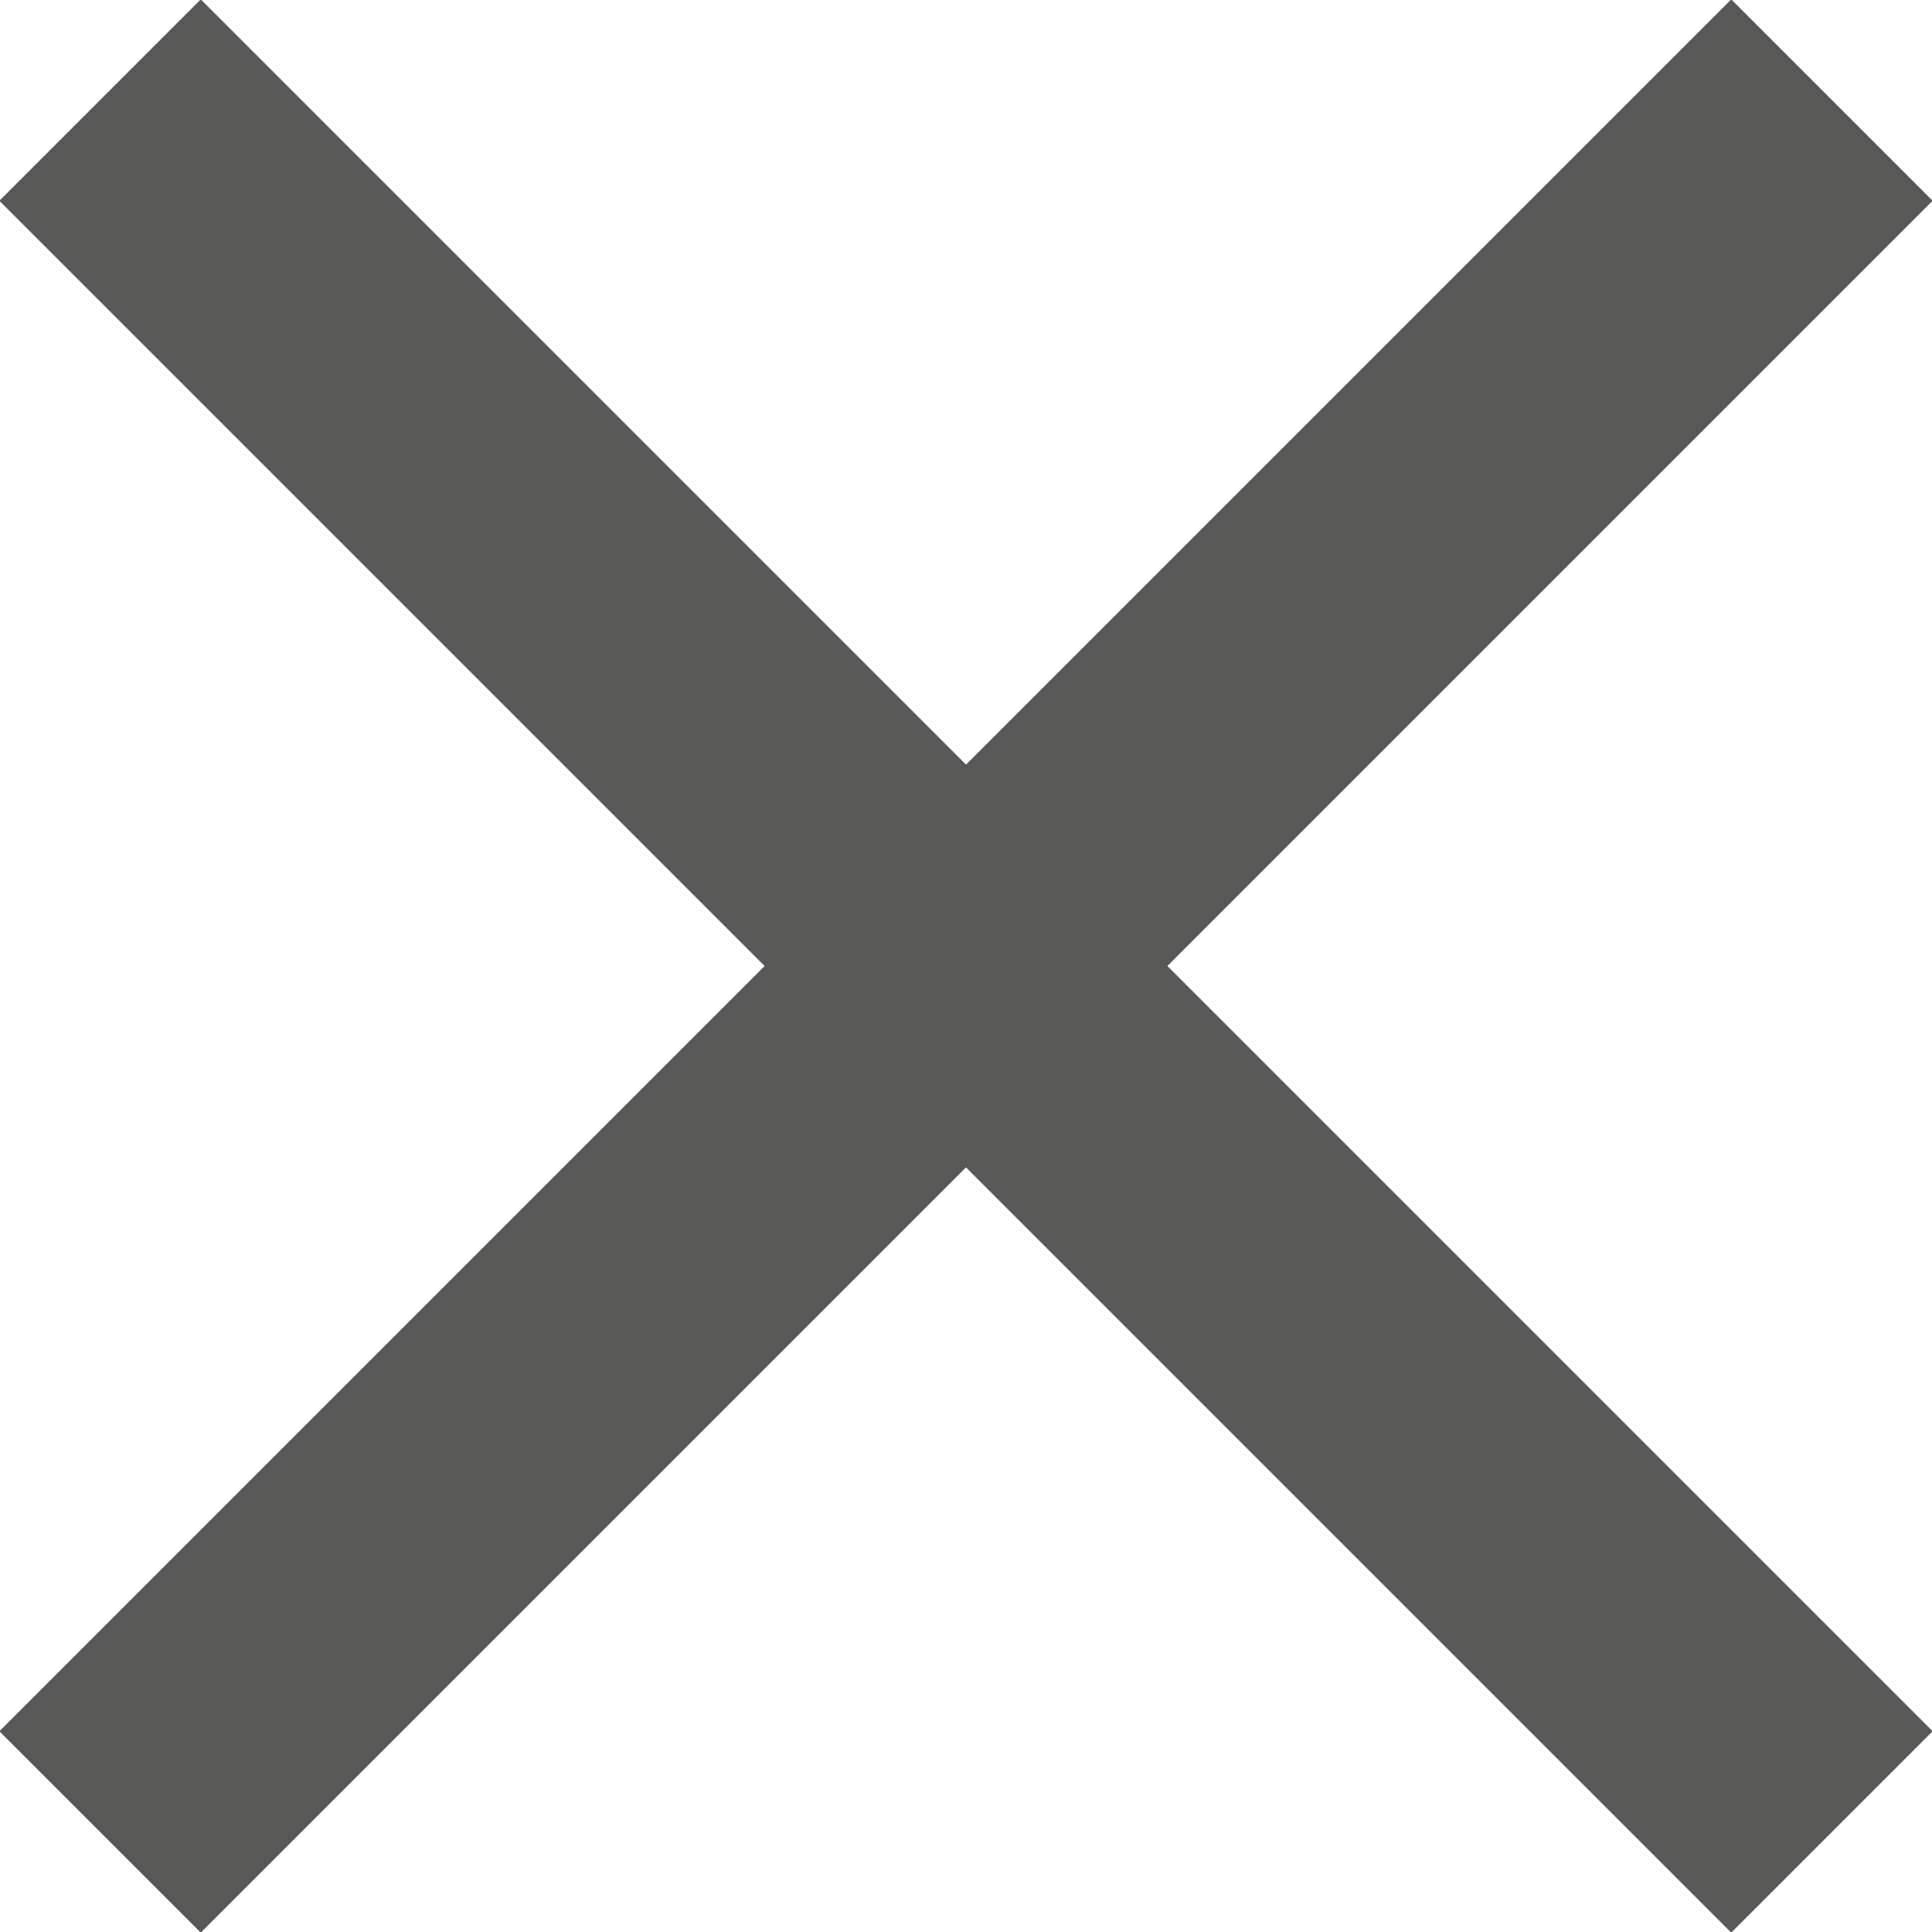
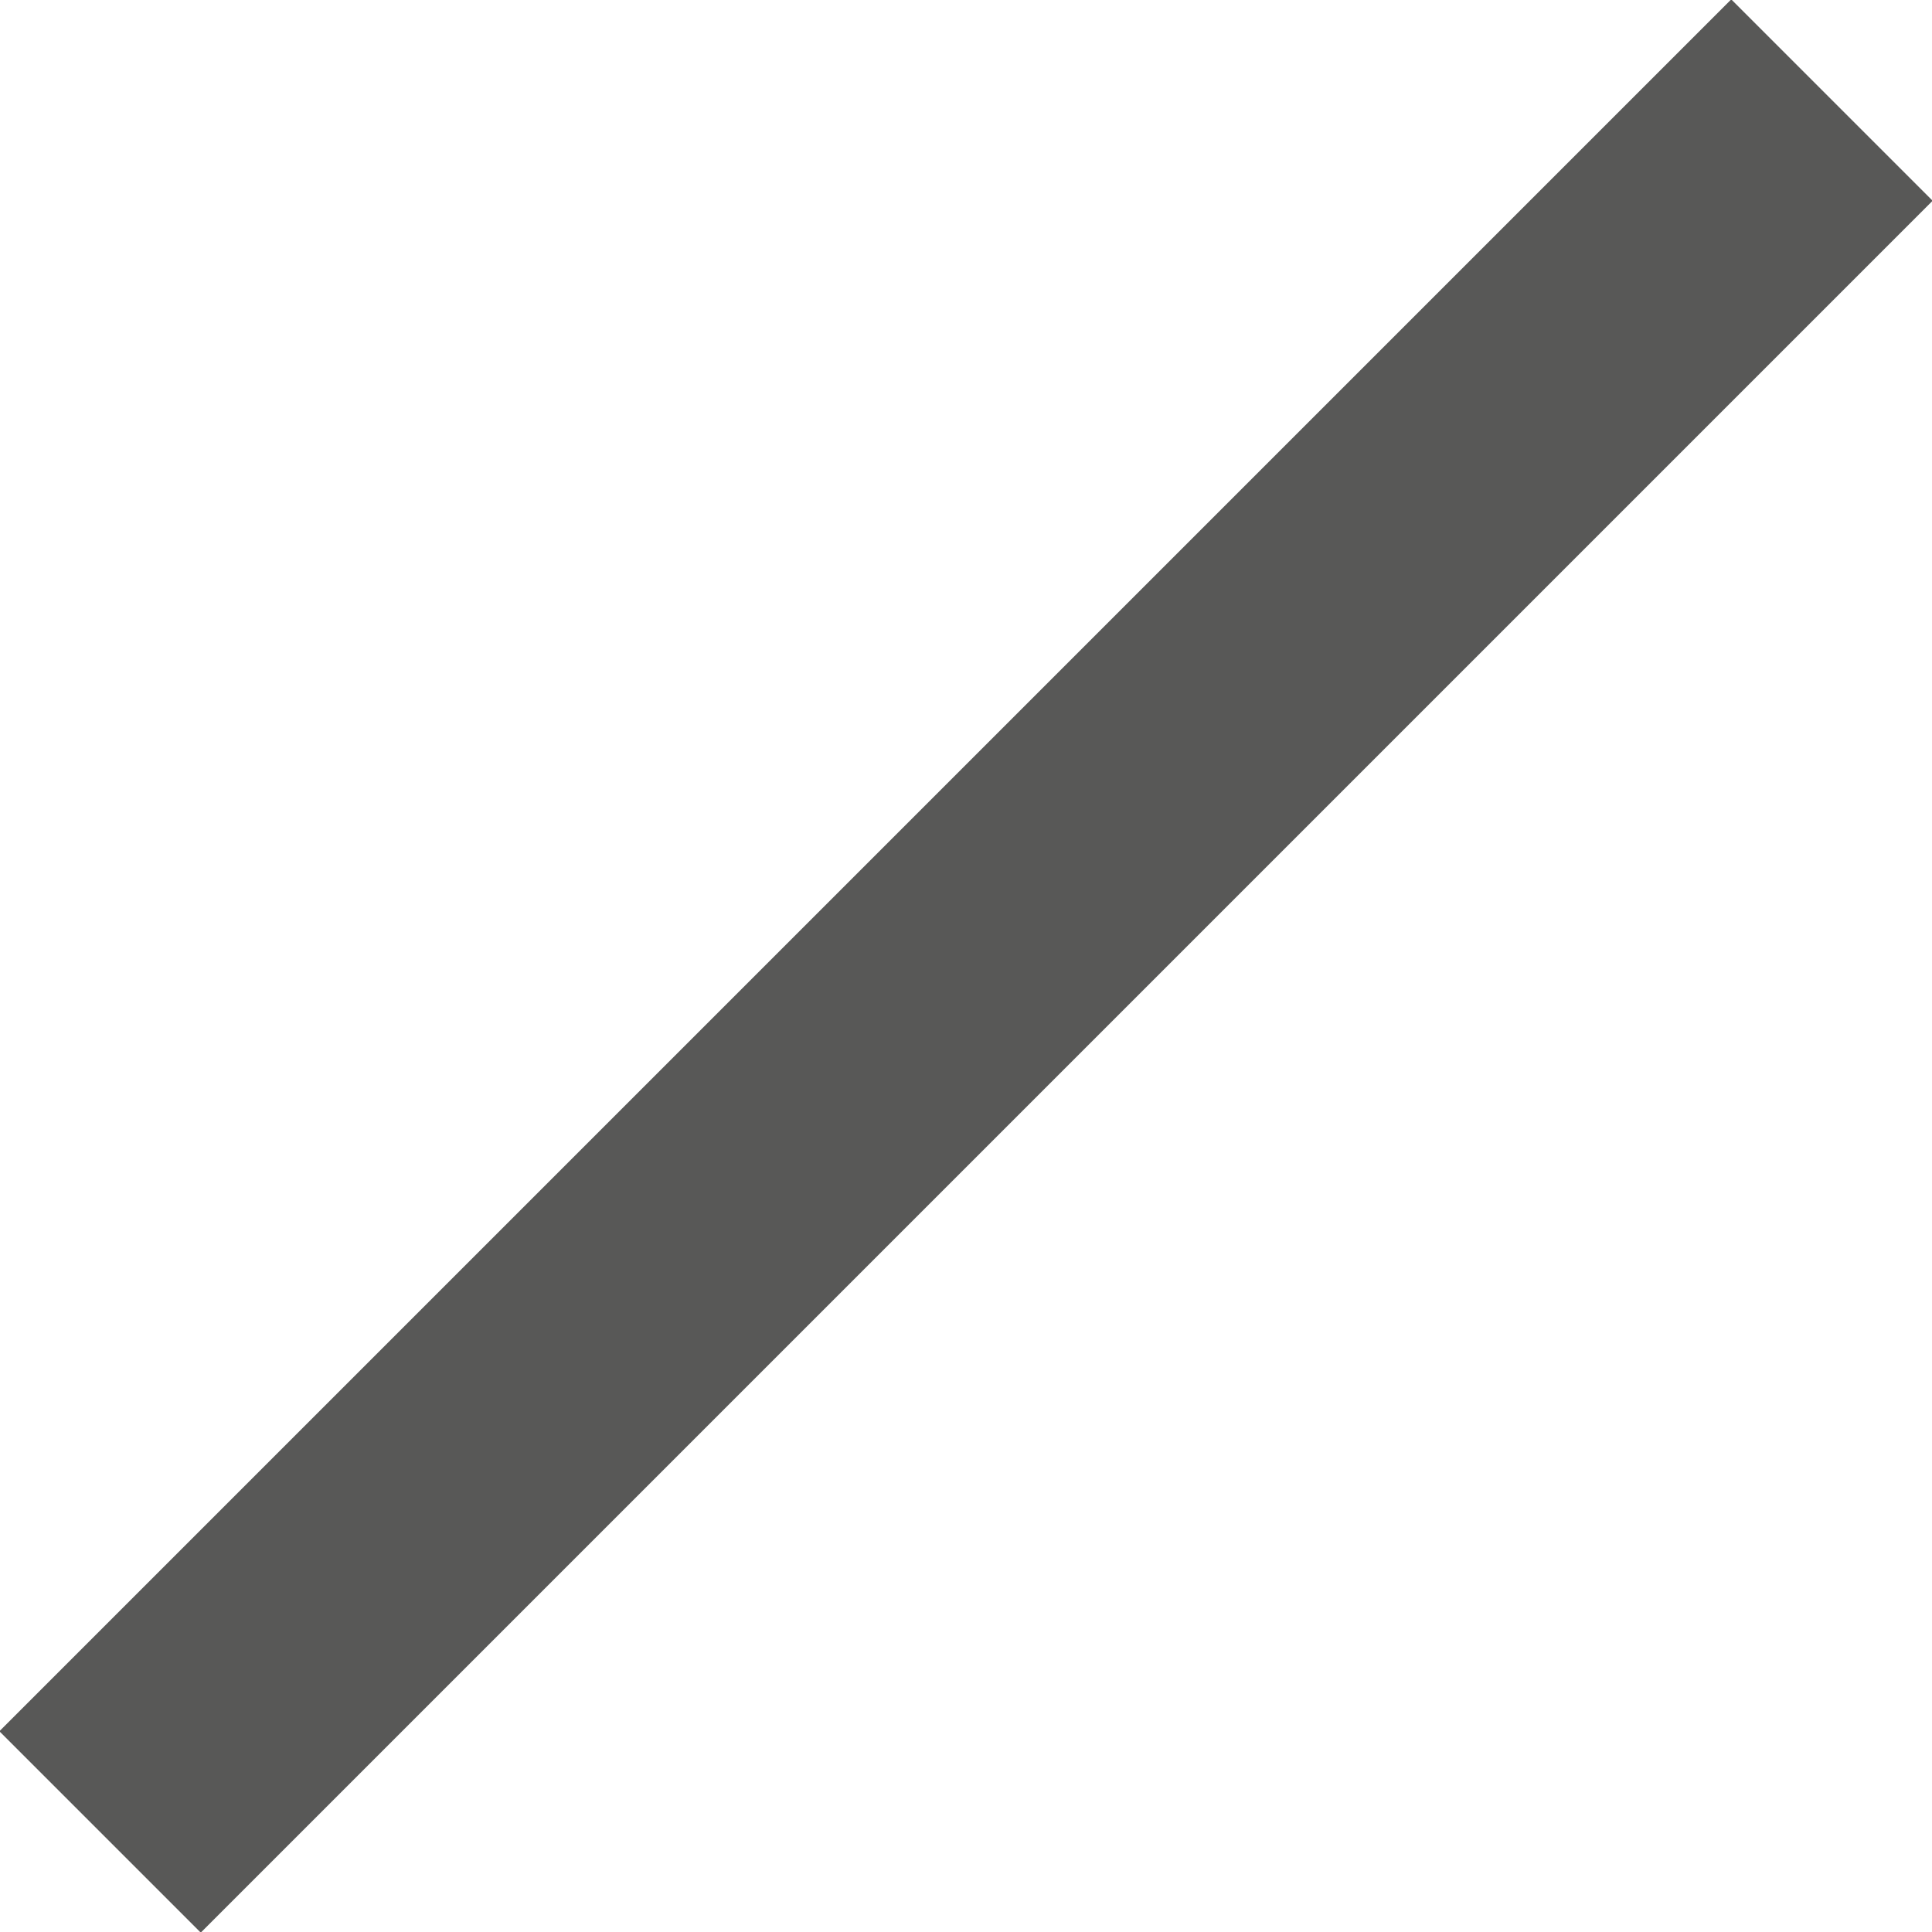
<svg xmlns="http://www.w3.org/2000/svg" viewBox="0 0 7.53 7.53">
  <defs>
    <style>.cls-1{fill:none;stroke:#585857;stroke-miterlimit:10;stroke-width:1.11px;}</style>
  </defs>
  <g id="Layer_2" data-name="Layer 2">
    <g id="Layer_1-2" data-name="Layer 1">
      <line class="cls-1" x1="0.39" y1="7.14" x2="7.14" y2="0.39" />
-       <line class="cls-1" x1="0.39" y1="0.39" x2="7.14" y2="7.14" />
    </g>
  </g>
</svg>